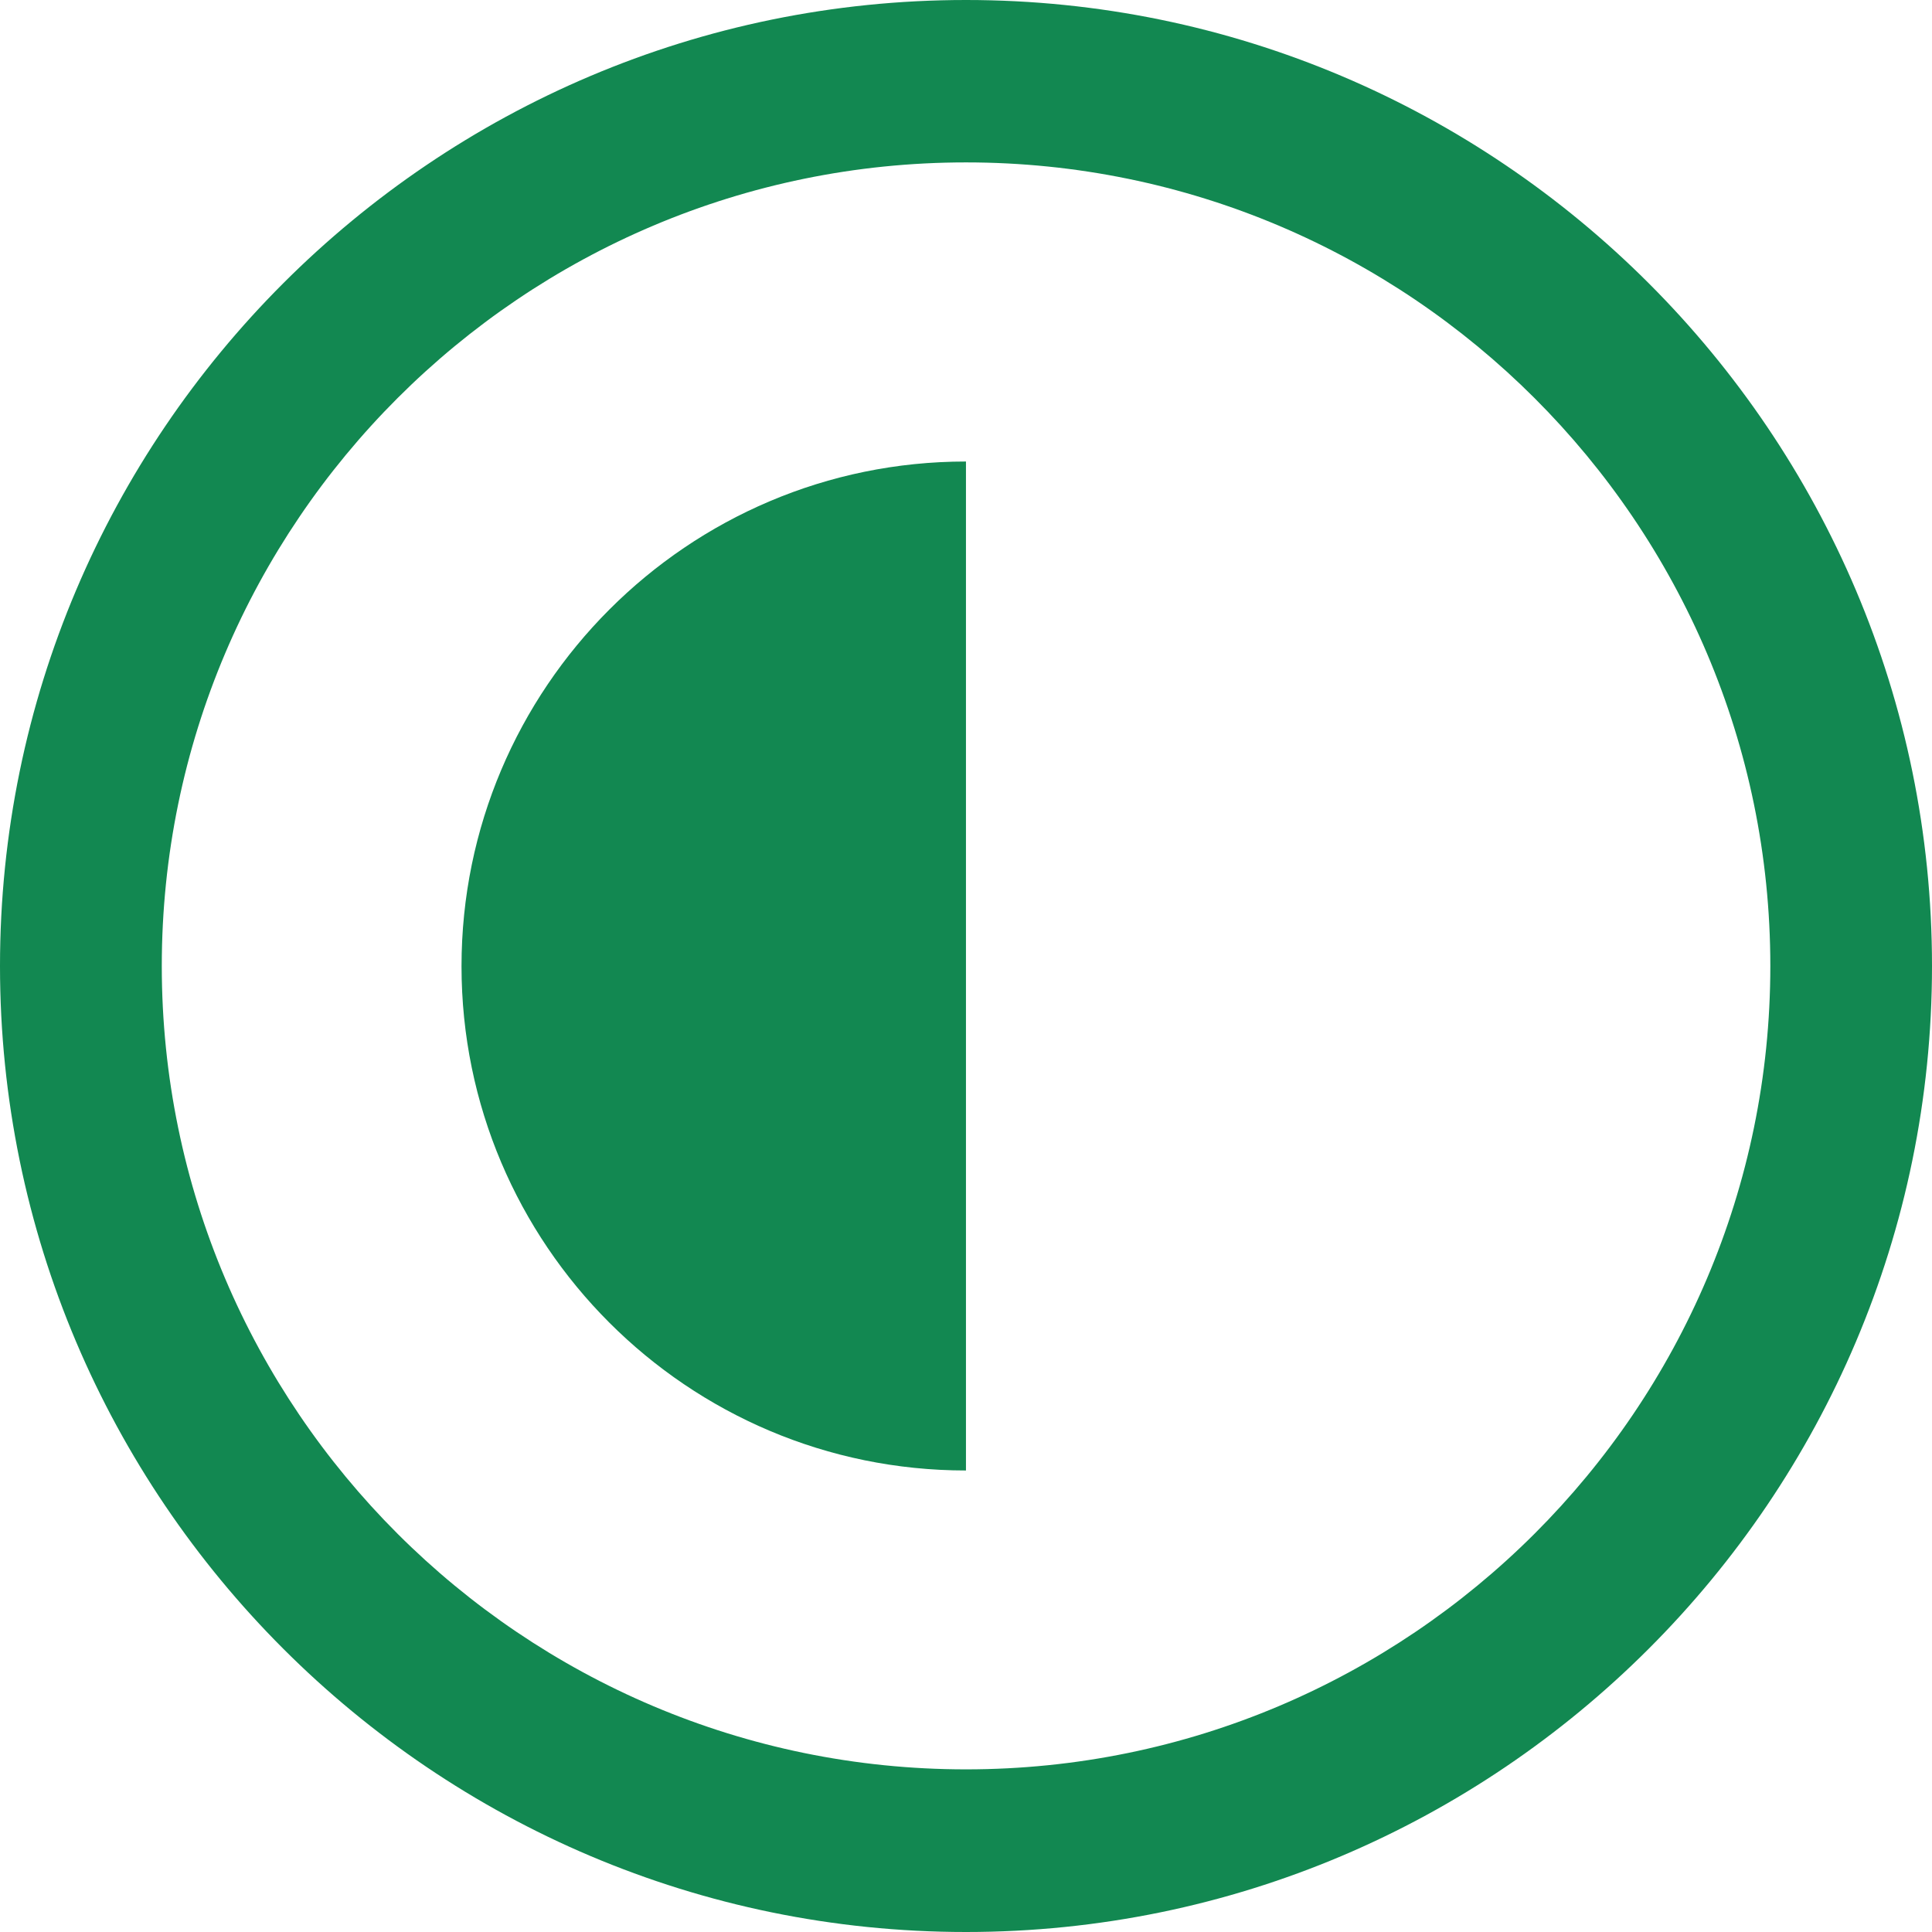
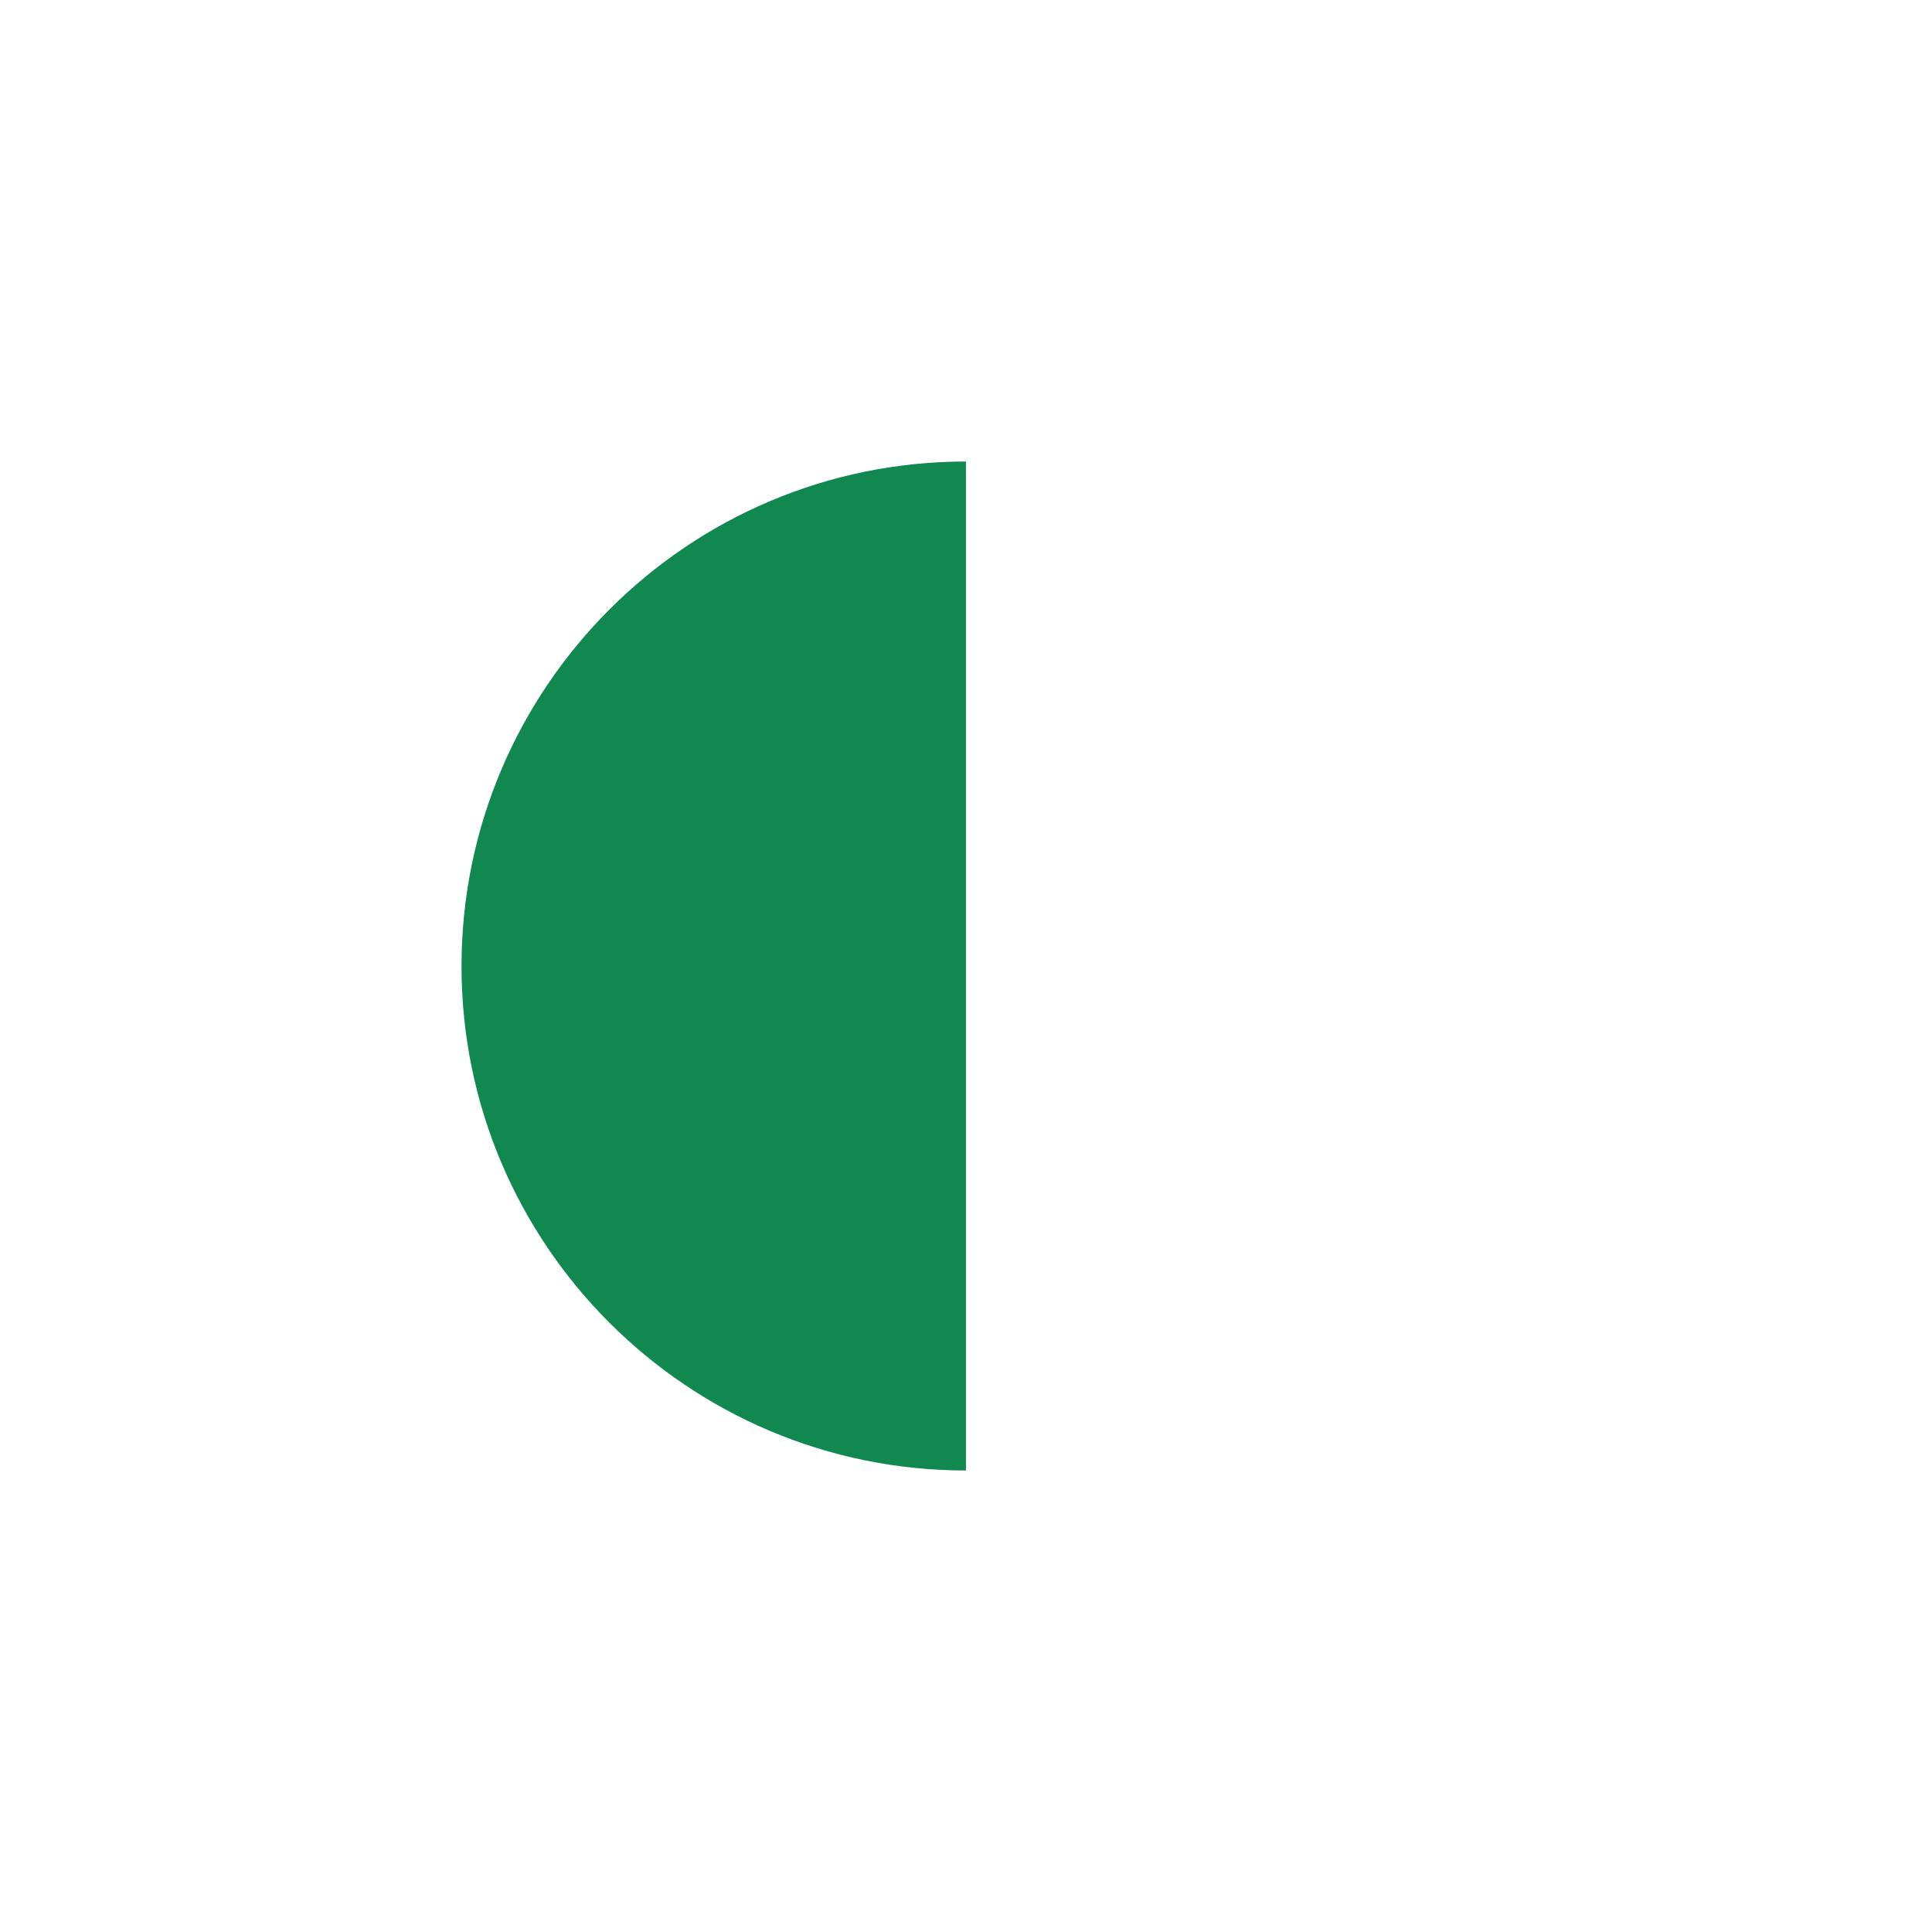
<svg xmlns="http://www.w3.org/2000/svg" width="50px" height="50px" viewBox="0 0 50 50" version="1.1">
  <title>half-half-icon</title>
  <desc>Created with Sketch.</desc>
  <defs />
  <g id="Plant-Database" stroke="none" stroke-width="1" fill="none" fill-rule="evenodd">
    <g id="Landing" transform="translate(-701, -656)" fill="#128851">
      <g id="Sun-Expose" transform="translate(441, 597)">
        <g id="half-half-icon" transform="translate(260, 59)">
          <g id="Group">
            <g id="Shape">
-               <path d="M25,0 C11.215,0 0,11.215 0,25 C0,38.785 11.215,50 25,50 C38.785,50 50,38.785 50,25 C50,11.215 38.785,0 25,0 Z M25,45.791 C13.524,45.791 4.187,36.464 4.187,25 C4.187,13.533 13.524,4.203 25,4.203 C36.478,4.203 45.816,13.533 45.816,25 C45.816,36.464 36.478,45.791 25,45.791 Z" />
              <path d="M11.944,25.006 C11.944,32.201 17.792,38.056 24.999,38.056 L24.999,11.944 C17.792,11.944 11.944,17.81 11.944,25.006 Z" />
            </g>
          </g>
        </g>
      </g>
    </g>
  </g>
</svg>